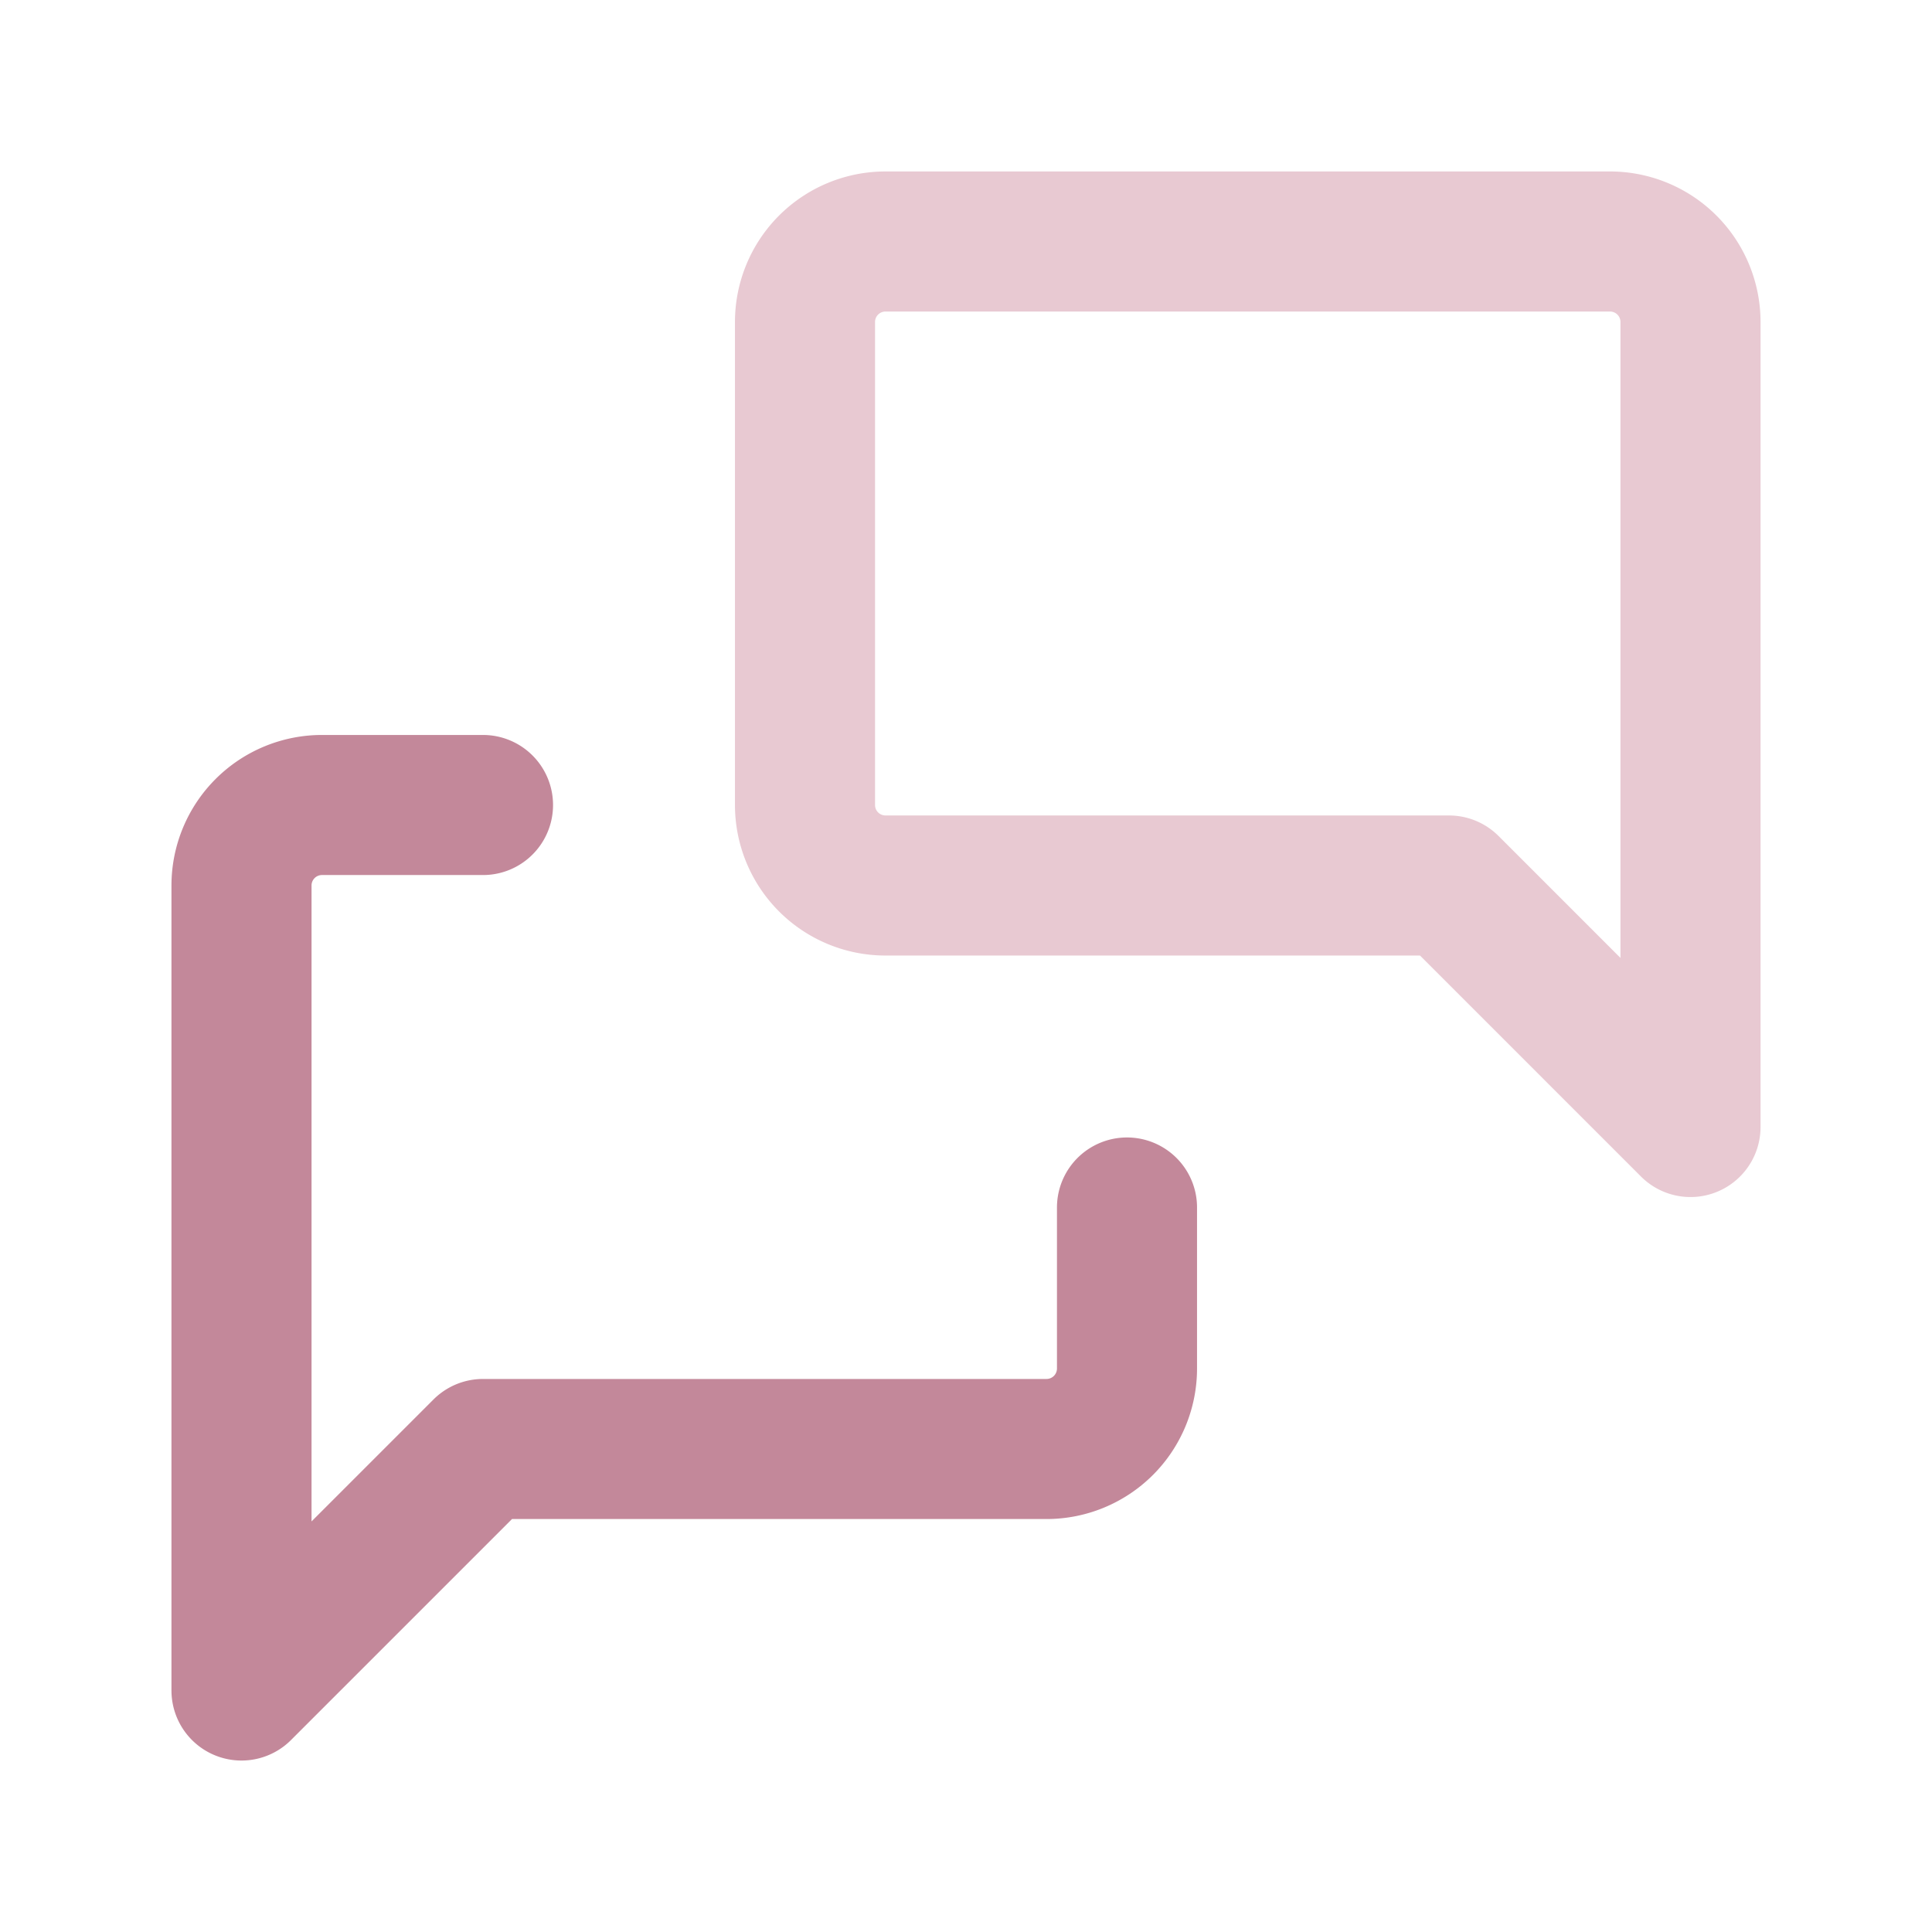
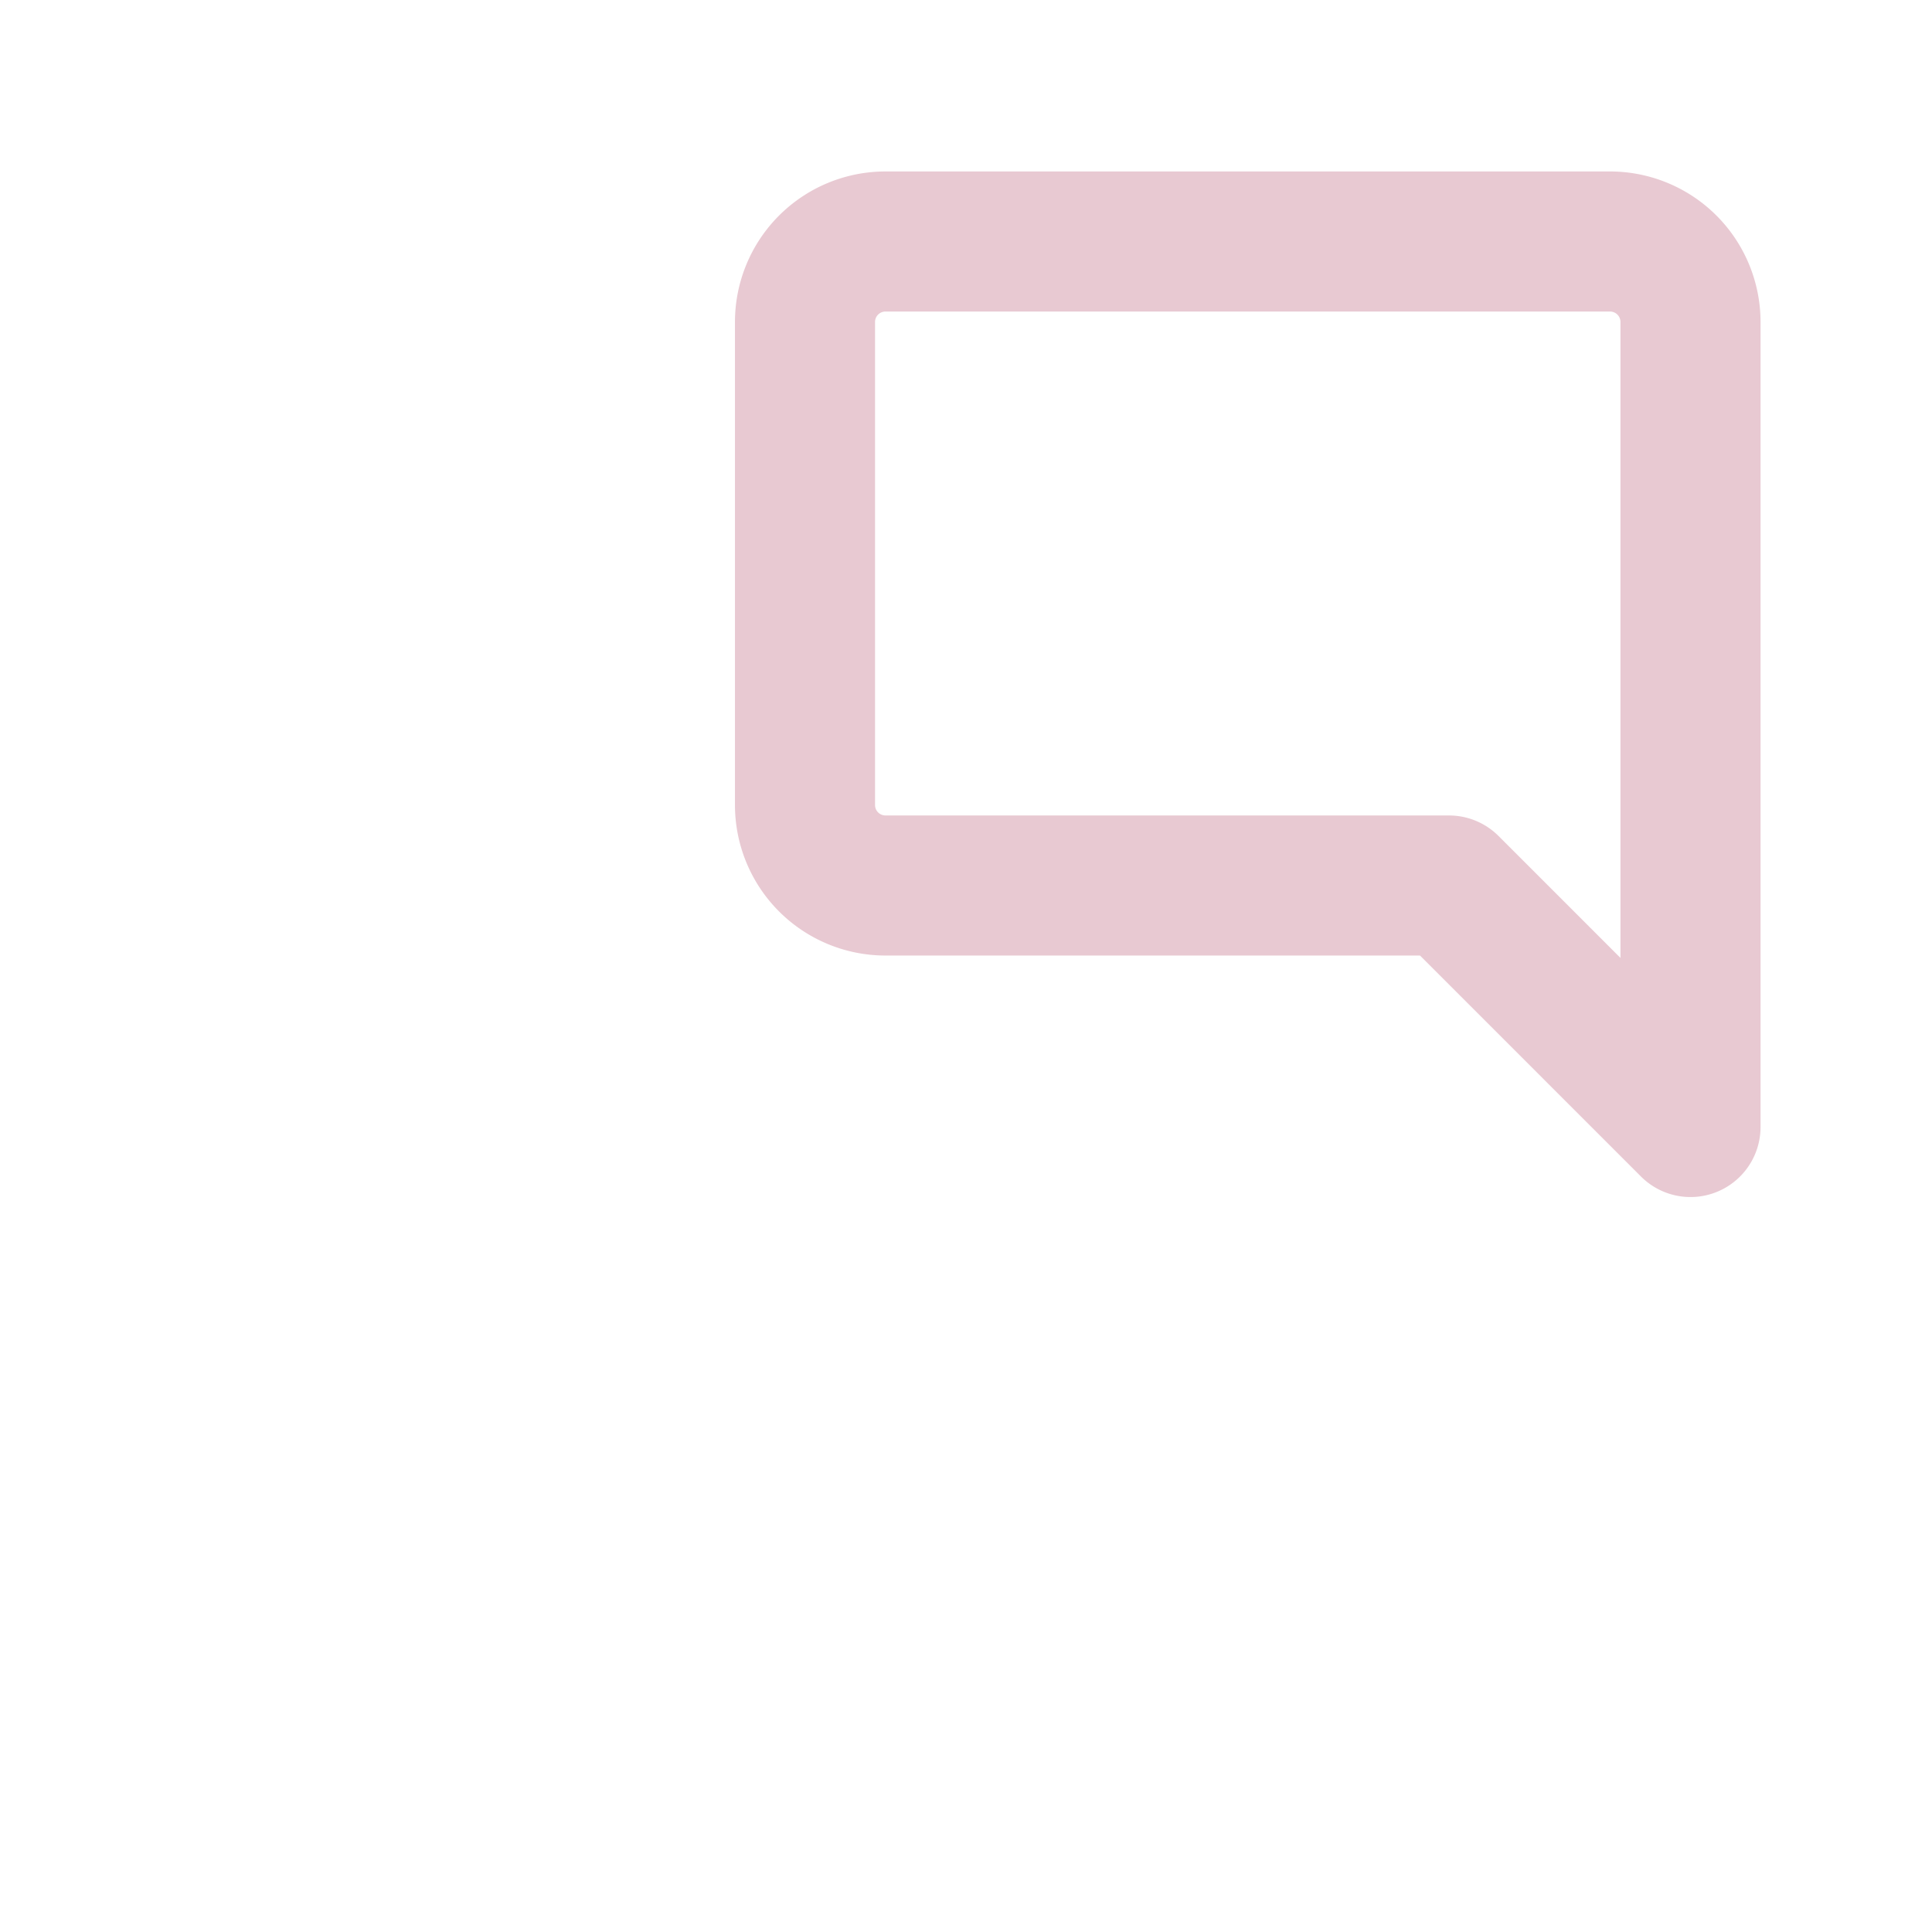
<svg xmlns="http://www.w3.org/2000/svg" width="60" height="60" fill="none">
  <path d="M52.5 35L45 27.5H27.5A2.5 2.5 0 0125 25V10a2.5 2.5 0 012.5-2.5H50a2.5 2.5 0 012.5 2.5v25z" stroke="#E8C9D2" stroke-width="4.35" stroke-linecap="round" stroke-linejoin="round" />
-   <path d="M35 37.5v5a2.5 2.5 0 01-2.5 2.5H15l-7.5 7.5v-25A2.5 2.5 0 0110 25h5" stroke="#C3889A" stroke-width="4.35" stroke-linecap="round" stroke-linejoin="round" />
</svg>